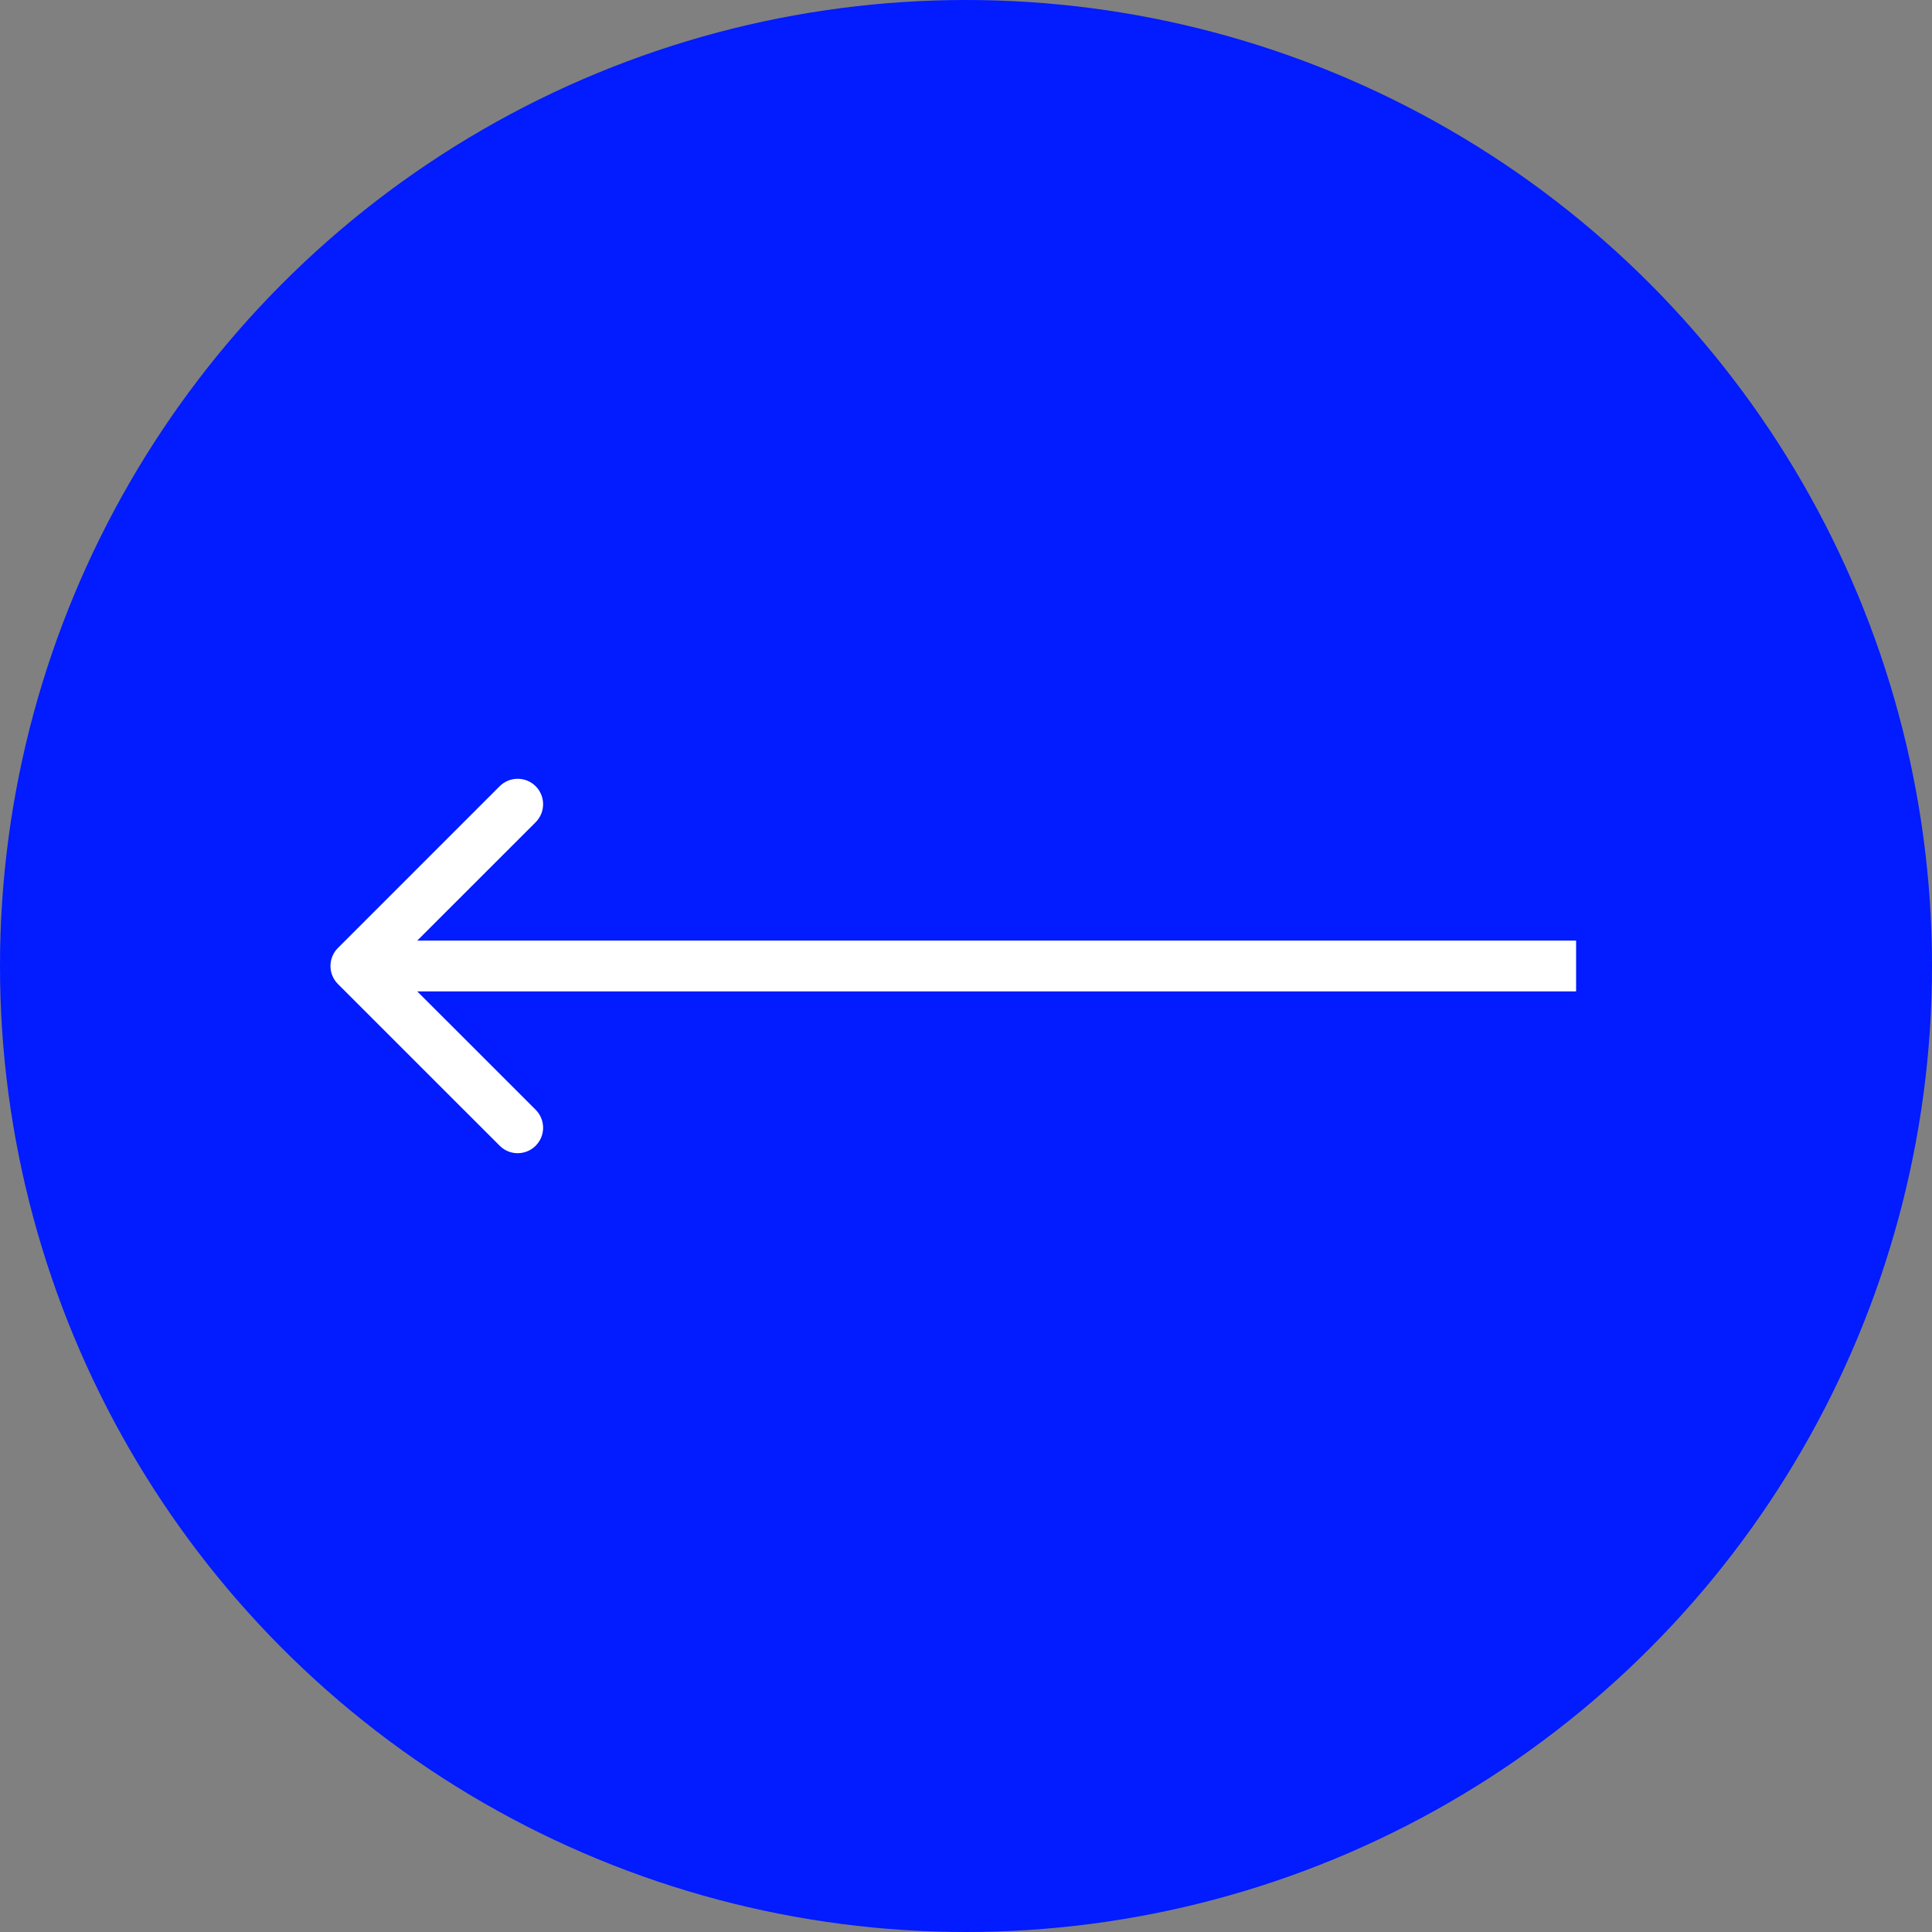
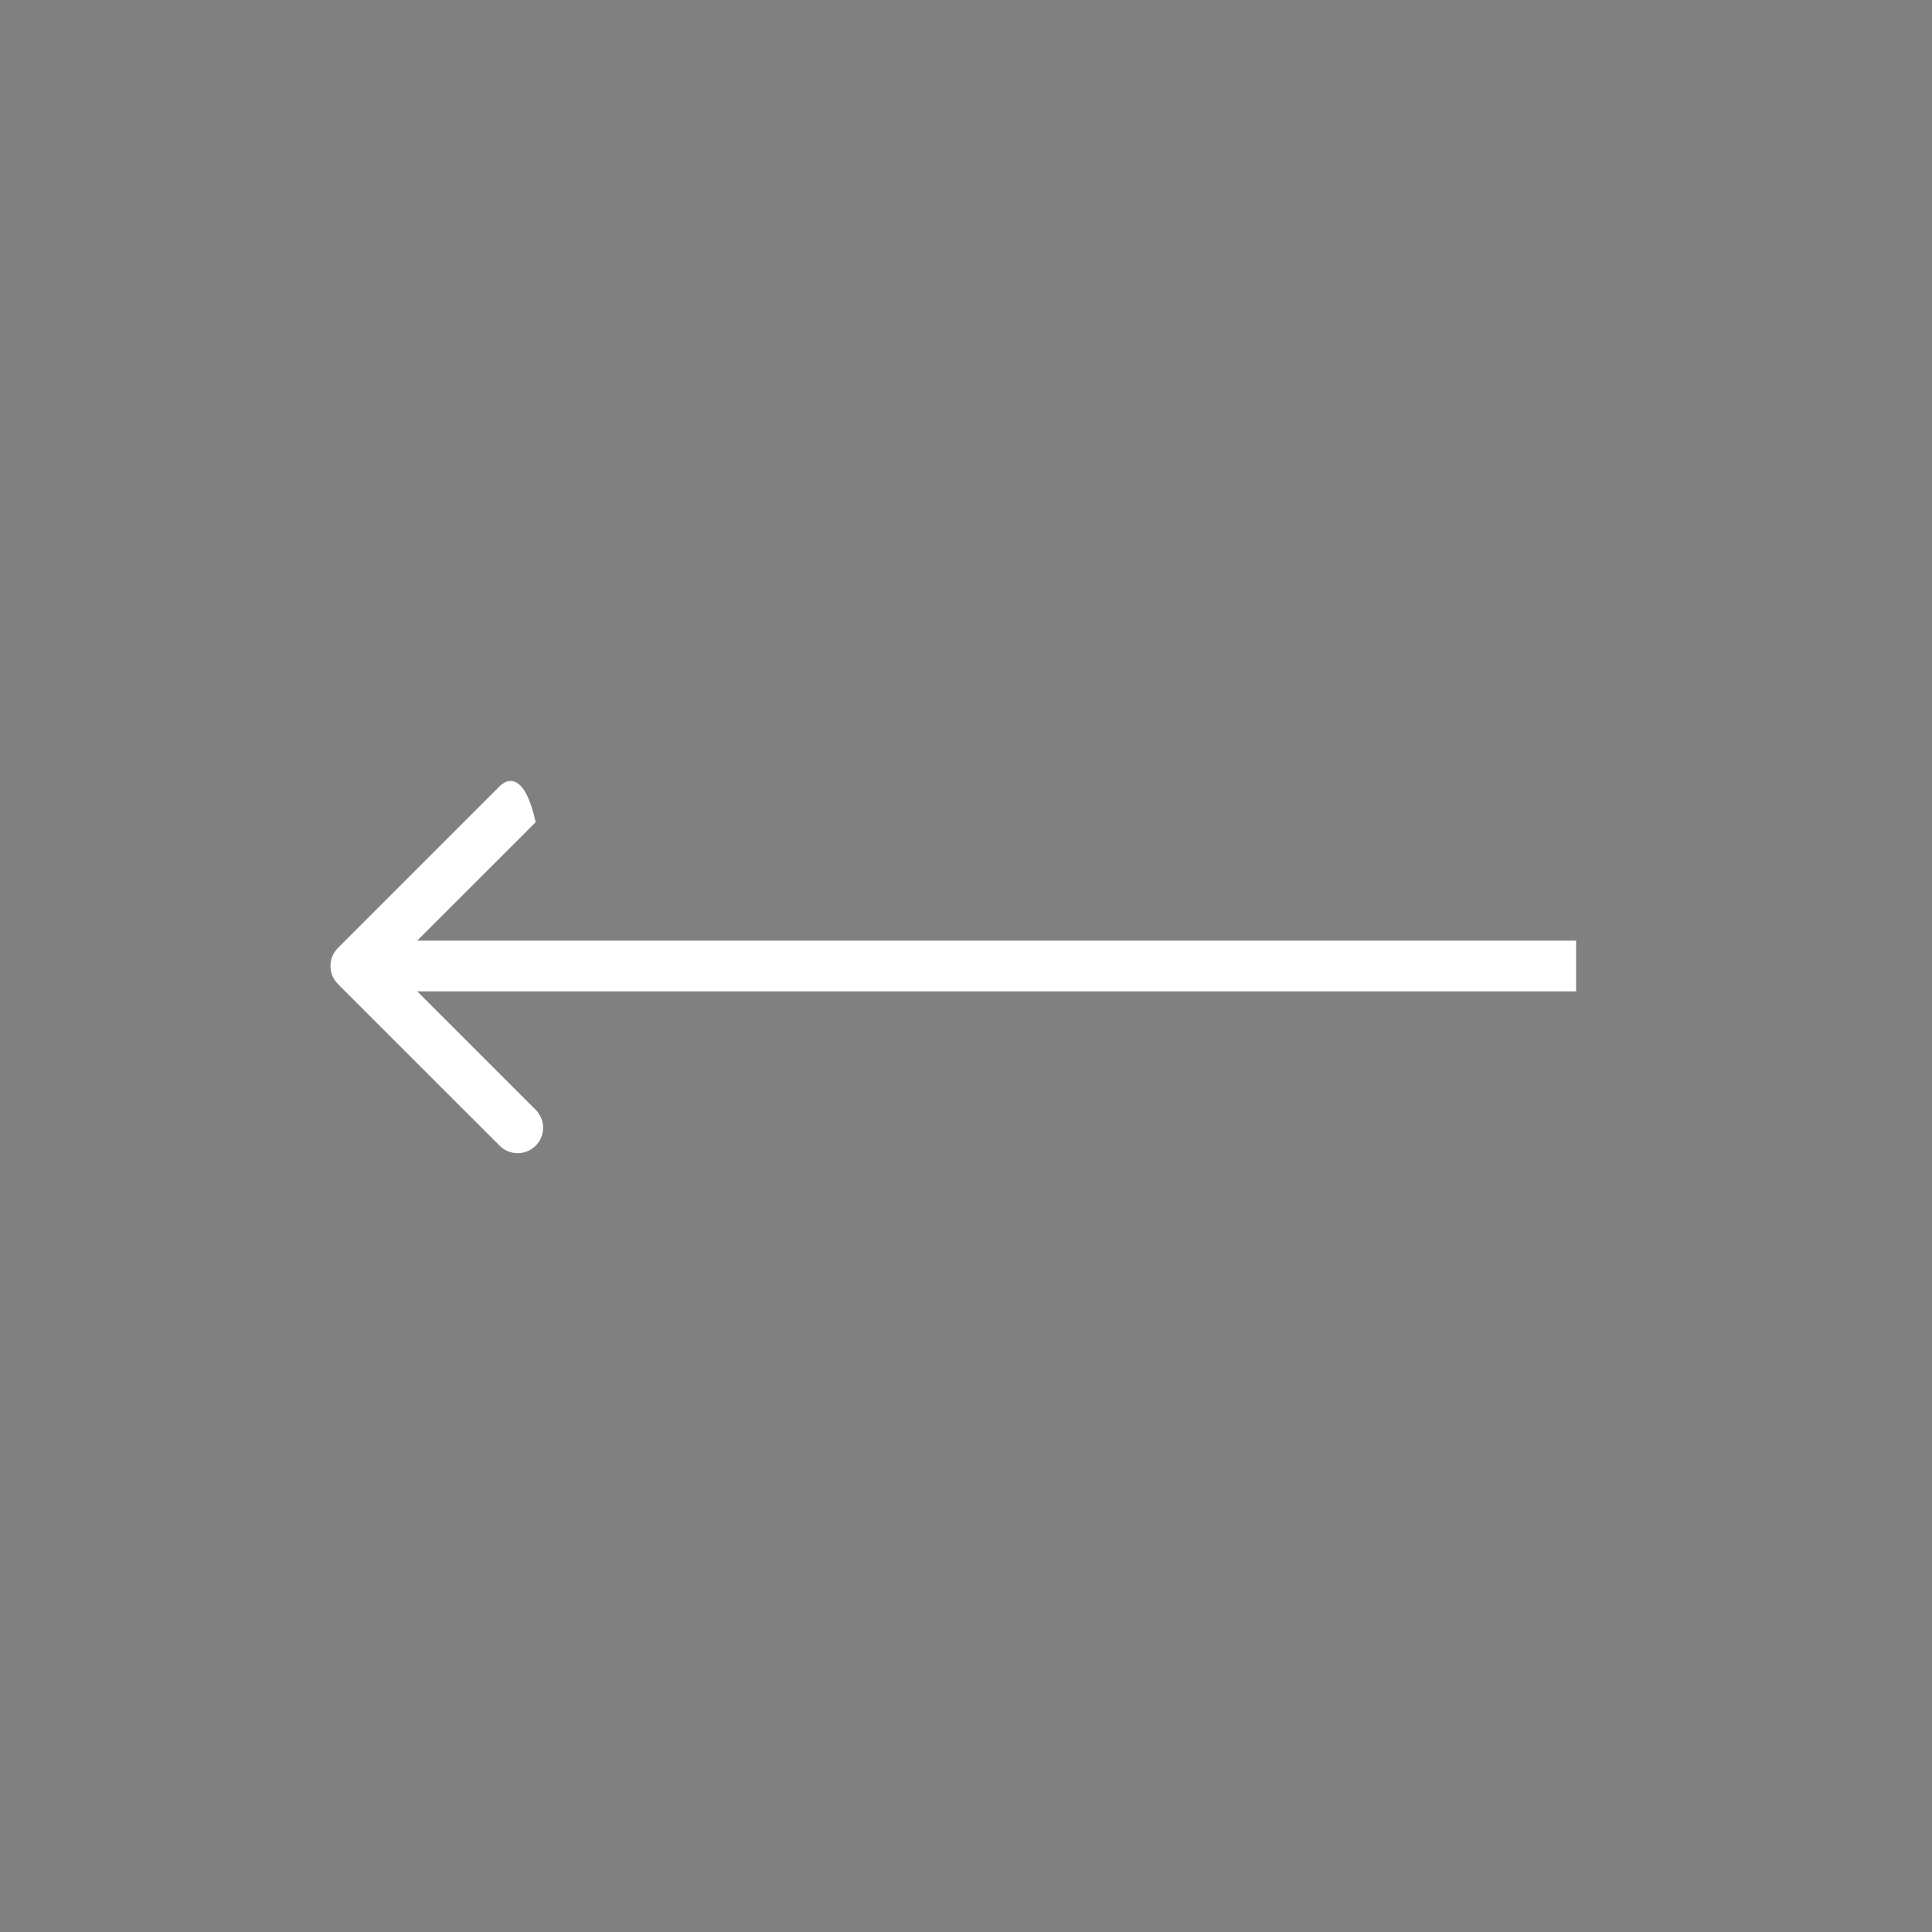
<svg xmlns="http://www.w3.org/2000/svg" width="38" height="38" viewBox="0 0 38 38" fill="none">
  <rect x="0" y="0" width="38" height="38" fill="#808080" stroke="none" />
-   <circle cx="19" cy="19" r="19" fill="#021BFF" />
-   <path d="M6.646 18.646C6.451 18.842 6.451 19.158 6.646 19.354L9.828 22.535C10.024 22.731 10.34 22.731 10.536 22.535C10.731 22.34 10.731 22.024 10.536 21.828L7.707 19L10.536 16.172C10.731 15.976 10.731 15.66 10.536 15.464C10.34 15.269 10.024 15.269 9.828 15.464L6.646 18.646ZM31 19L31 18.5L7 18.5L7 19L7 19.5L31 19.5L31 19Z" fill="white" />
+   <path d="M6.646 18.646C6.451 18.842 6.451 19.158 6.646 19.354L9.828 22.535C10.024 22.731 10.34 22.731 10.536 22.535C10.731 22.34 10.731 22.024 10.536 21.828L7.707 19L10.536 16.172C10.34 15.269 10.024 15.269 9.828 15.464L6.646 18.646ZM31 19L31 18.5L7 18.5L7 19L7 19.5L31 19.5L31 19Z" fill="white" />
</svg>